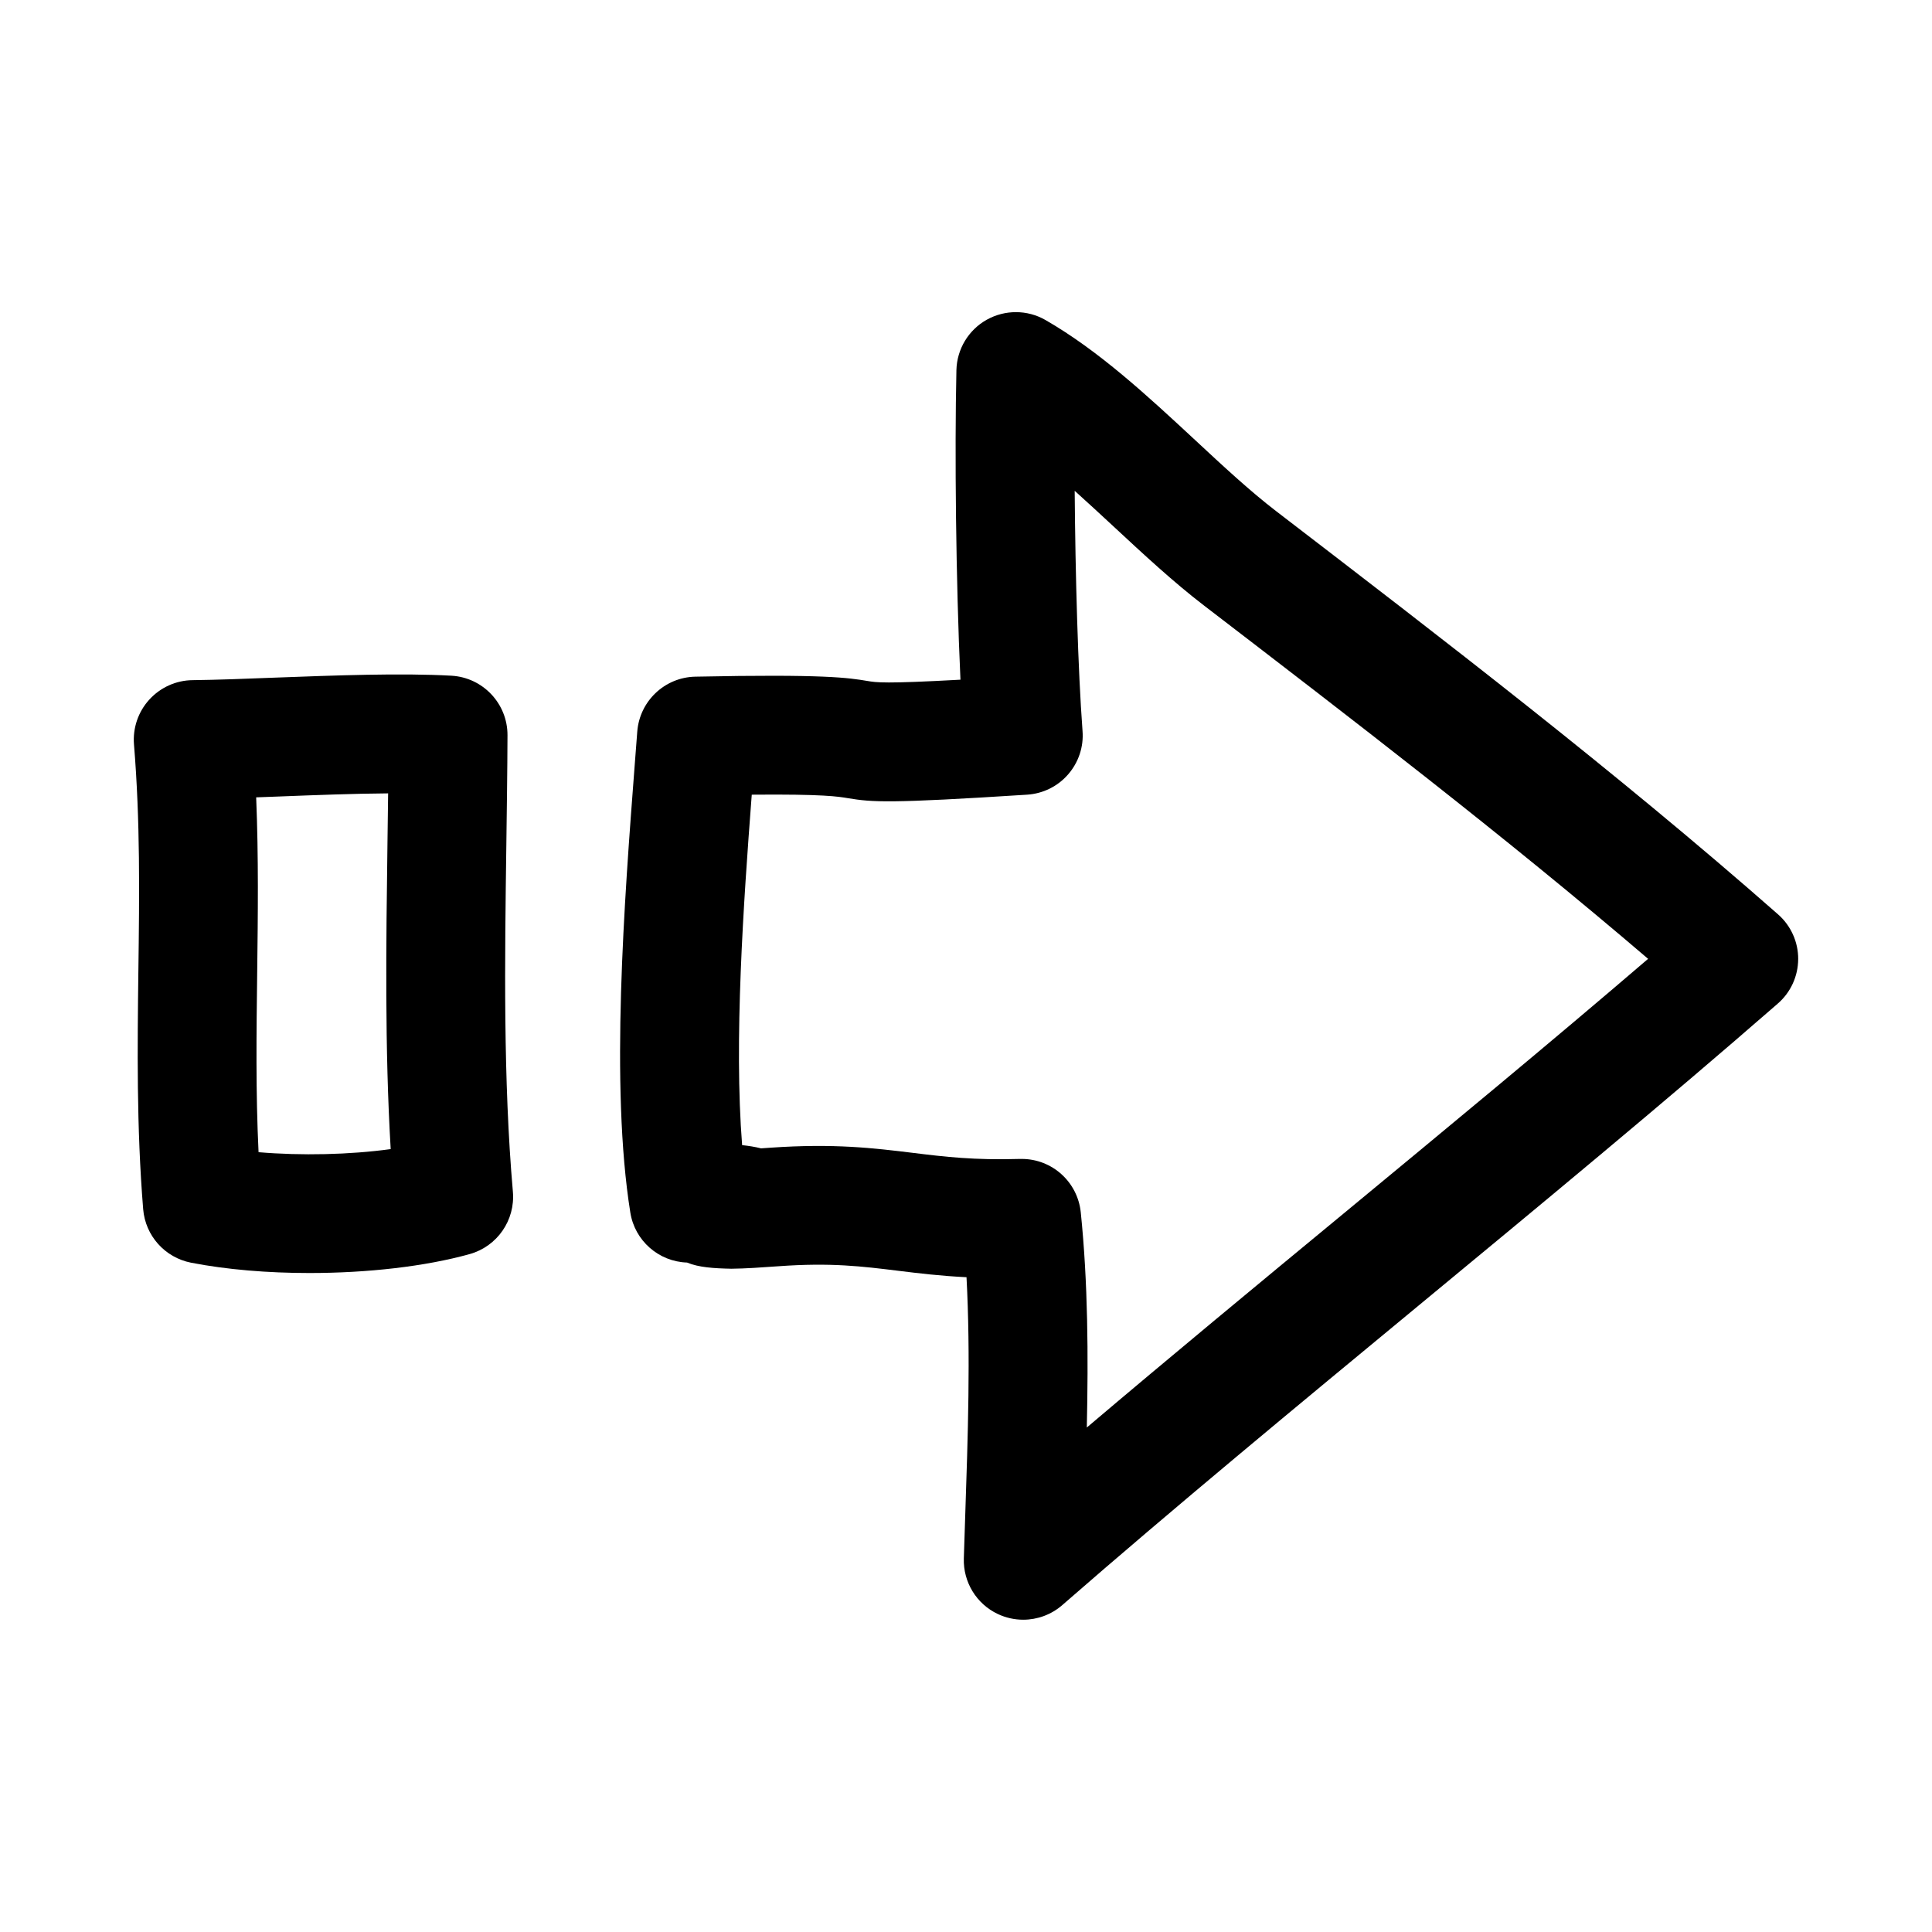
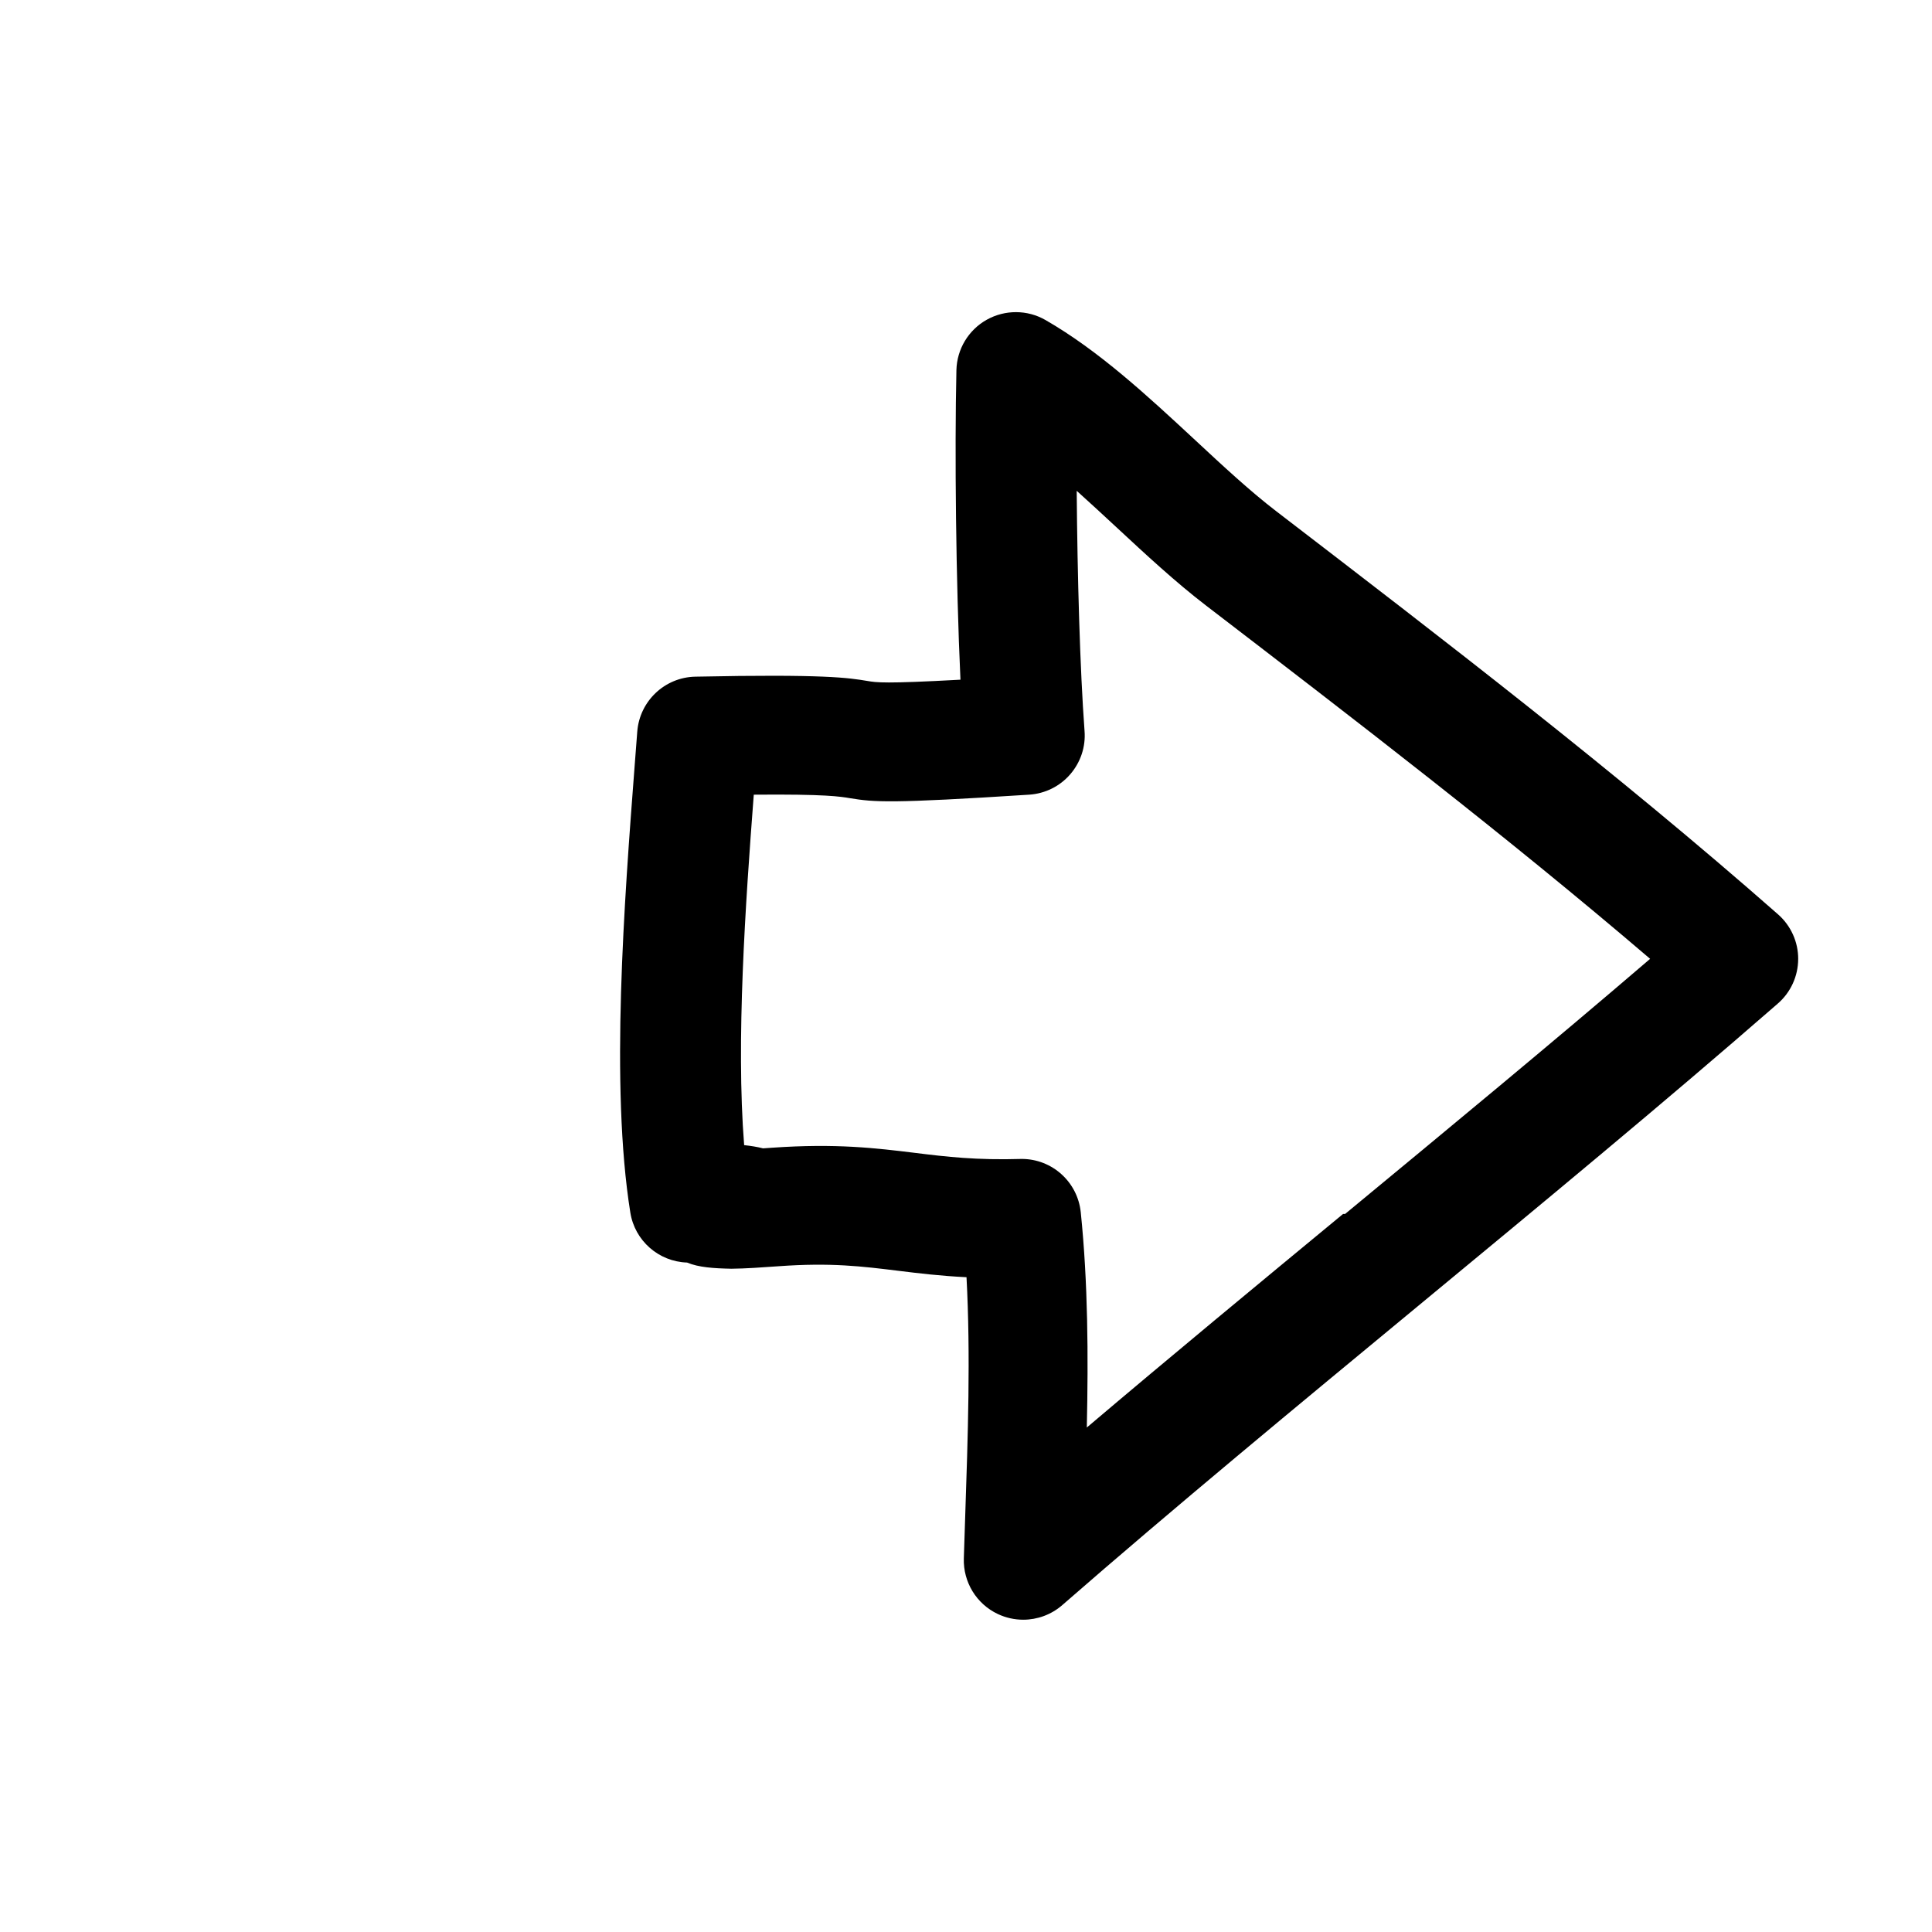
<svg xmlns="http://www.w3.org/2000/svg" fill="#000000" width="800px" height="800px" version="1.1" viewBox="144 144 512 512">
  <g>
-     <path d="m620.54 398.16c0.016-4.535-1.938-8.863-5.352-11.855-42.918-37.738-88.719-72.863-133.02-106.86-6.832-5.242-13.965-11.855-21.508-18.879-12.516-11.617-25.473-23.648-39.629-31.773-4.769-2.738-10.707-2.769-15.555-0.047-4.848 2.723-7.887 7.809-8.016 13.352-0.488 21.492-0.141 55.938 1.07 82.027-20.074 1.102-22.23 0.754-24.688 0.332-4.961-0.82-11.148-1.844-45.578-1.133-8.125 0.172-14.77 6.488-15.383 14.578l-0.691 9.02c-2.738 35.848-6.504 84.953-1.148 118.41 1.18 7.477 7.527 13.02 15.035 13.258 3.07 1.289 7.102 1.543 11.746 1.637 3.699-0.031 7.887-0.332 12.516-0.66 13.887-1.008 22.152 0.031 31.754 1.211 5.352 0.66 11.117 1.355 18.043 1.699 1.102 20.625 0.363 42.305-0.348 63.402l-0.363 11.133c-0.188 6.25 3.336 12.043 9.004 14.719 2.141 1.008 4.441 1.512 6.738 1.512 3.715 0 7.43-1.324 10.344-3.871 29.629-25.836 62.582-53.059 94.449-79.398 32.055-26.496 65.211-53.875 95.172-80.012 3.422-2.957 5.387-7.269 5.406-11.805zm-120.62 67.559c-22.609 18.672-45.723 37.785-67.902 56.586 0.41-19.082 0.316-38.336-1.605-57.039-0.836-8.062-7.606-14.137-15.648-14.137h-0.535c-11.996 0.363-19.902-0.566-28.277-1.605-10.281-1.258-20.875-2.551-37.801-1.371-0.883 0.062-1.684 0.125-2.473 0.172-1.559-0.395-3.227-0.66-5.008-0.852-2.188-27.598 0.348-63.953 2.551-92.875 19.082-0.172 22.953 0.504 25.488 0.93 6.535 1.07 10.66 1.434 47.484-0.93 4.203-0.27 8.125-2.203 10.863-5.367 2.769-3.18 4.156-7.32 3.824-11.508-1.211-16.262-1.906-41.312-2.078-63.652 3.496 3.133 6.977 6.375 10.438 9.574 7.746 7.195 15.762 14.641 23.773 20.781 39.172 30.055 79.57 61.023 117.75 93.676-25.945 22.258-53.797 45.262-80.844 67.617z" />
-     <path d="m180.67 401.34c-0.25 20.262-0.504 41.203 1.273 63.117 0.582 7.023 5.746 12.801 12.676 14.168 9.43 1.844 20.371 2.738 31.41 2.738 15.242 0 30.637-1.715 42.461-5.023 7.289-2.047 12.09-8.988 11.43-16.531-2.582-29.582-2.156-61.387-1.73-92.133 0.125-9.715 0.27-19.348 0.301-28.828 0.031-8.359-6.488-15.289-14.832-15.777-13.32-0.754-31.047-0.078-46.664 0.504-7.949 0.316-15.523 0.598-21.98 0.676-4.359 0.047-8.5 1.922-11.445 5.148-2.945 3.227-4.41 7.527-4.062 11.871 1.668 20.426 1.434 39.684 1.164 60.07zm37.52-46.27c9.352-0.363 19.477-0.754 28.668-0.82-0.047 4.328-0.109 8.676-0.172 13.035-0.363 26.812-0.738 54.41 0.852 81.238-10.895 1.496-23.664 1.777-35.016 0.82-0.77-15.902-0.566-31.395-0.363-47.594 0.188-15.066 0.379-30.512-0.27-46.445 2.082-0.078 4.16-0.172 6.301-0.234z" />
+     <path d="m620.54 398.16c0.016-4.535-1.938-8.863-5.352-11.855-42.918-37.738-88.719-72.863-133.02-106.86-6.832-5.242-13.965-11.855-21.508-18.879-12.516-11.617-25.473-23.648-39.629-31.773-4.769-2.738-10.707-2.769-15.555-0.047-4.848 2.723-7.887 7.809-8.016 13.352-0.488 21.492-0.141 55.938 1.07 82.027-20.074 1.102-22.23 0.754-24.688 0.332-4.961-0.82-11.148-1.844-45.578-1.133-8.125 0.172-14.77 6.488-15.383 14.578l-0.691 9.02c-2.738 35.848-6.504 84.953-1.148 118.41 1.18 7.477 7.527 13.02 15.035 13.258 3.07 1.289 7.102 1.543 11.746 1.637 3.699-0.031 7.887-0.332 12.516-0.66 13.887-1.008 22.152 0.031 31.754 1.211 5.352 0.66 11.117 1.355 18.043 1.699 1.102 20.625 0.363 42.305-0.348 63.402l-0.363 11.133c-0.188 6.25 3.336 12.043 9.004 14.719 2.141 1.008 4.441 1.512 6.738 1.512 3.715 0 7.43-1.324 10.344-3.871 29.629-25.836 62.582-53.059 94.449-79.398 32.055-26.496 65.211-53.875 95.172-80.012 3.422-2.957 5.387-7.269 5.406-11.805zm-120.62 67.559c-22.609 18.672-45.723 37.785-67.902 56.586 0.41-19.082 0.316-38.336-1.605-57.039-0.836-8.062-7.606-14.137-15.648-14.137c-11.996 0.363-19.902-0.566-28.277-1.605-10.281-1.258-20.875-2.551-37.801-1.371-0.883 0.062-1.684 0.125-2.473 0.172-1.559-0.395-3.227-0.66-5.008-0.852-2.188-27.598 0.348-63.953 2.551-92.875 19.082-0.172 22.953 0.504 25.488 0.93 6.535 1.07 10.66 1.434 47.484-0.93 4.203-0.27 8.125-2.203 10.863-5.367 2.769-3.18 4.156-7.32 3.824-11.508-1.211-16.262-1.906-41.312-2.078-63.652 3.496 3.133 6.977 6.375 10.438 9.574 7.746 7.195 15.762 14.641 23.773 20.781 39.172 30.055 79.57 61.023 117.75 93.676-25.945 22.258-53.797 45.262-80.844 67.617z" />
  </g>
</svg>